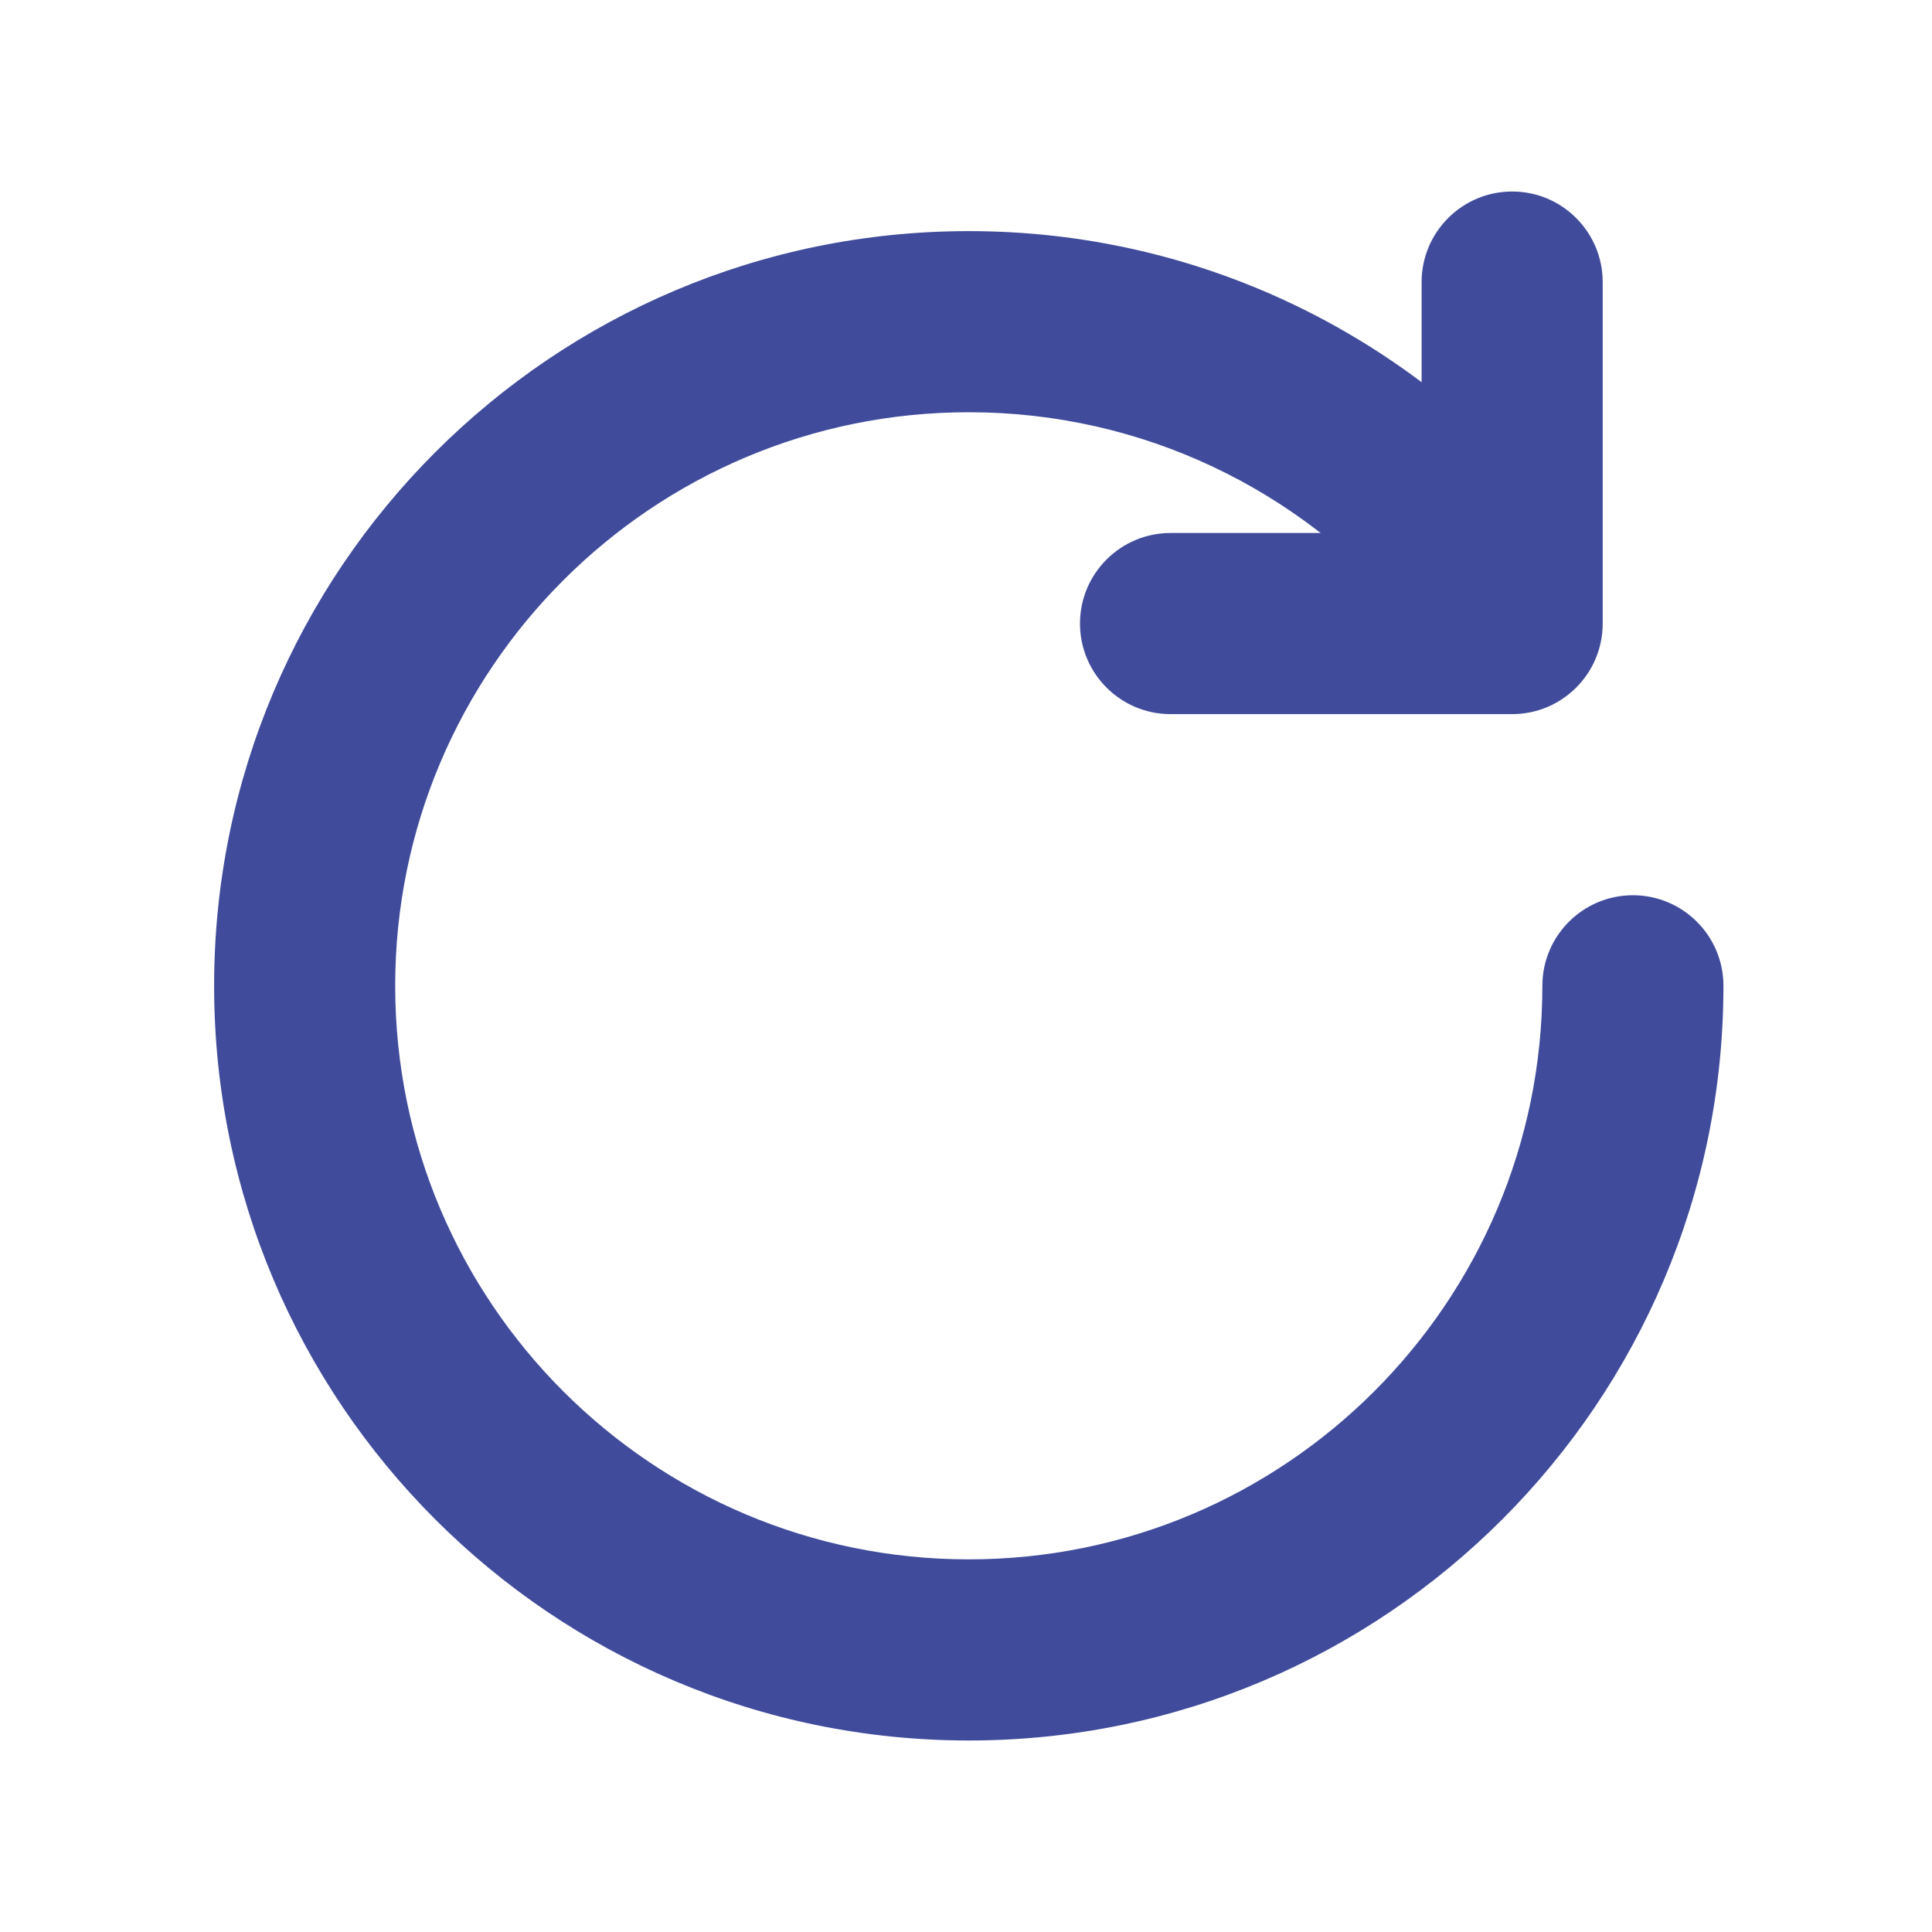
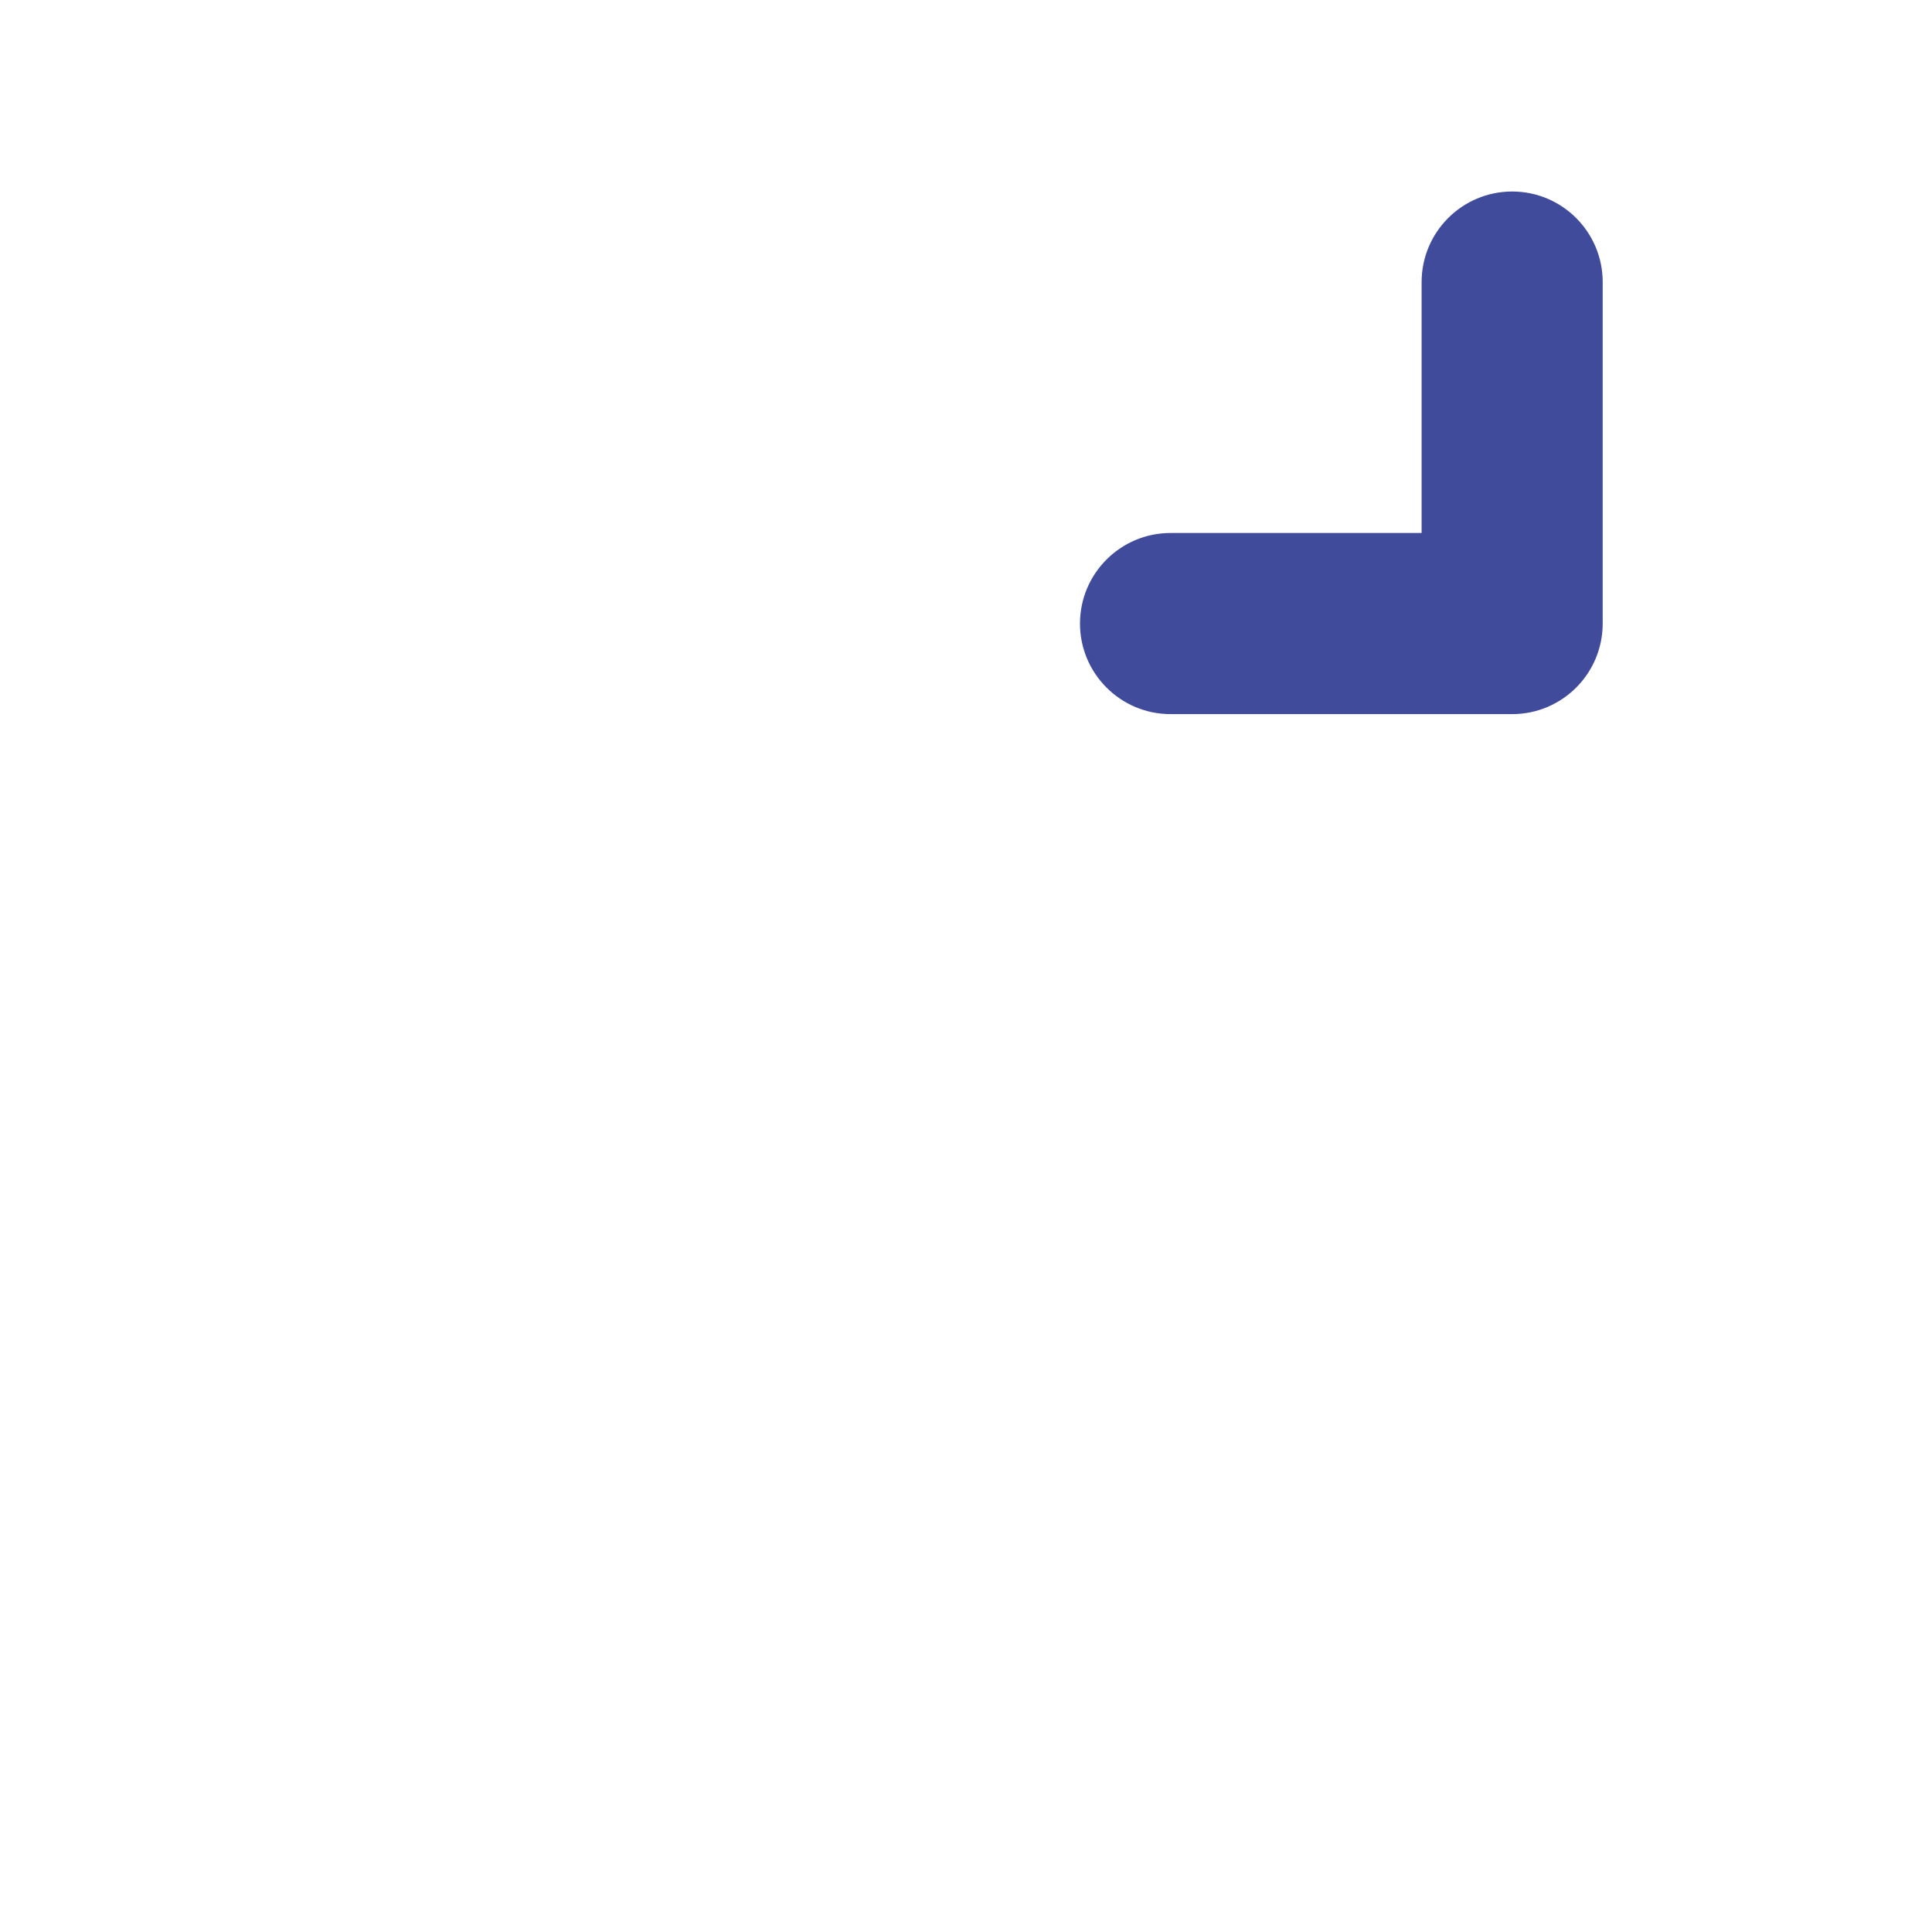
<svg xmlns="http://www.w3.org/2000/svg" width="40" height="40" viewBox="0 0 40 40" fill="none">
  <g id="reload 1">
    <g id="Icon">
-       <path id="Vector" fill-rule="evenodd" clip-rule="evenodd" d="M31.933 20.41C31.933 26.965 26.61 32.285 20.058 32.285C13.502 32.285 8.182 26.965 8.182 20.41C8.182 13.857 13.502 8.535 20.058 8.535C23.675 8.535 26.918 10.157 29.098 12.715C29.77 13.502 30.953 13.597 31.74 12.925C32.528 12.255 32.623 11.07 31.953 10.282C29.085 6.92 24.817 4.785 20.058 4.785C11.432 4.785 4.433 11.787 4.433 20.41C4.433 29.035 11.432 36.035 20.058 36.035C28.68 36.035 35.682 29.035 35.682 20.41C35.682 19.375 34.843 18.535 33.807 18.535C32.773 18.535 31.933 19.375 31.933 20.41Z" fill="#404C9B" />
      <path id="Vector_2" fill-rule="evenodd" clip-rule="evenodd" d="M29.433 5.84V11.035H24.235C23.2 11.035 22.36 11.875 22.36 12.91C22.36 13.945 23.2 14.785 24.235 14.785H31.308C32.343 14.785 33.182 13.945 33.182 12.91V5.84C33.182 4.805 32.343 3.965 31.308 3.965C30.273 3.965 29.433 4.805 29.433 5.84Z" fill="#404C9B" />
    </g>
  </g>
</svg>